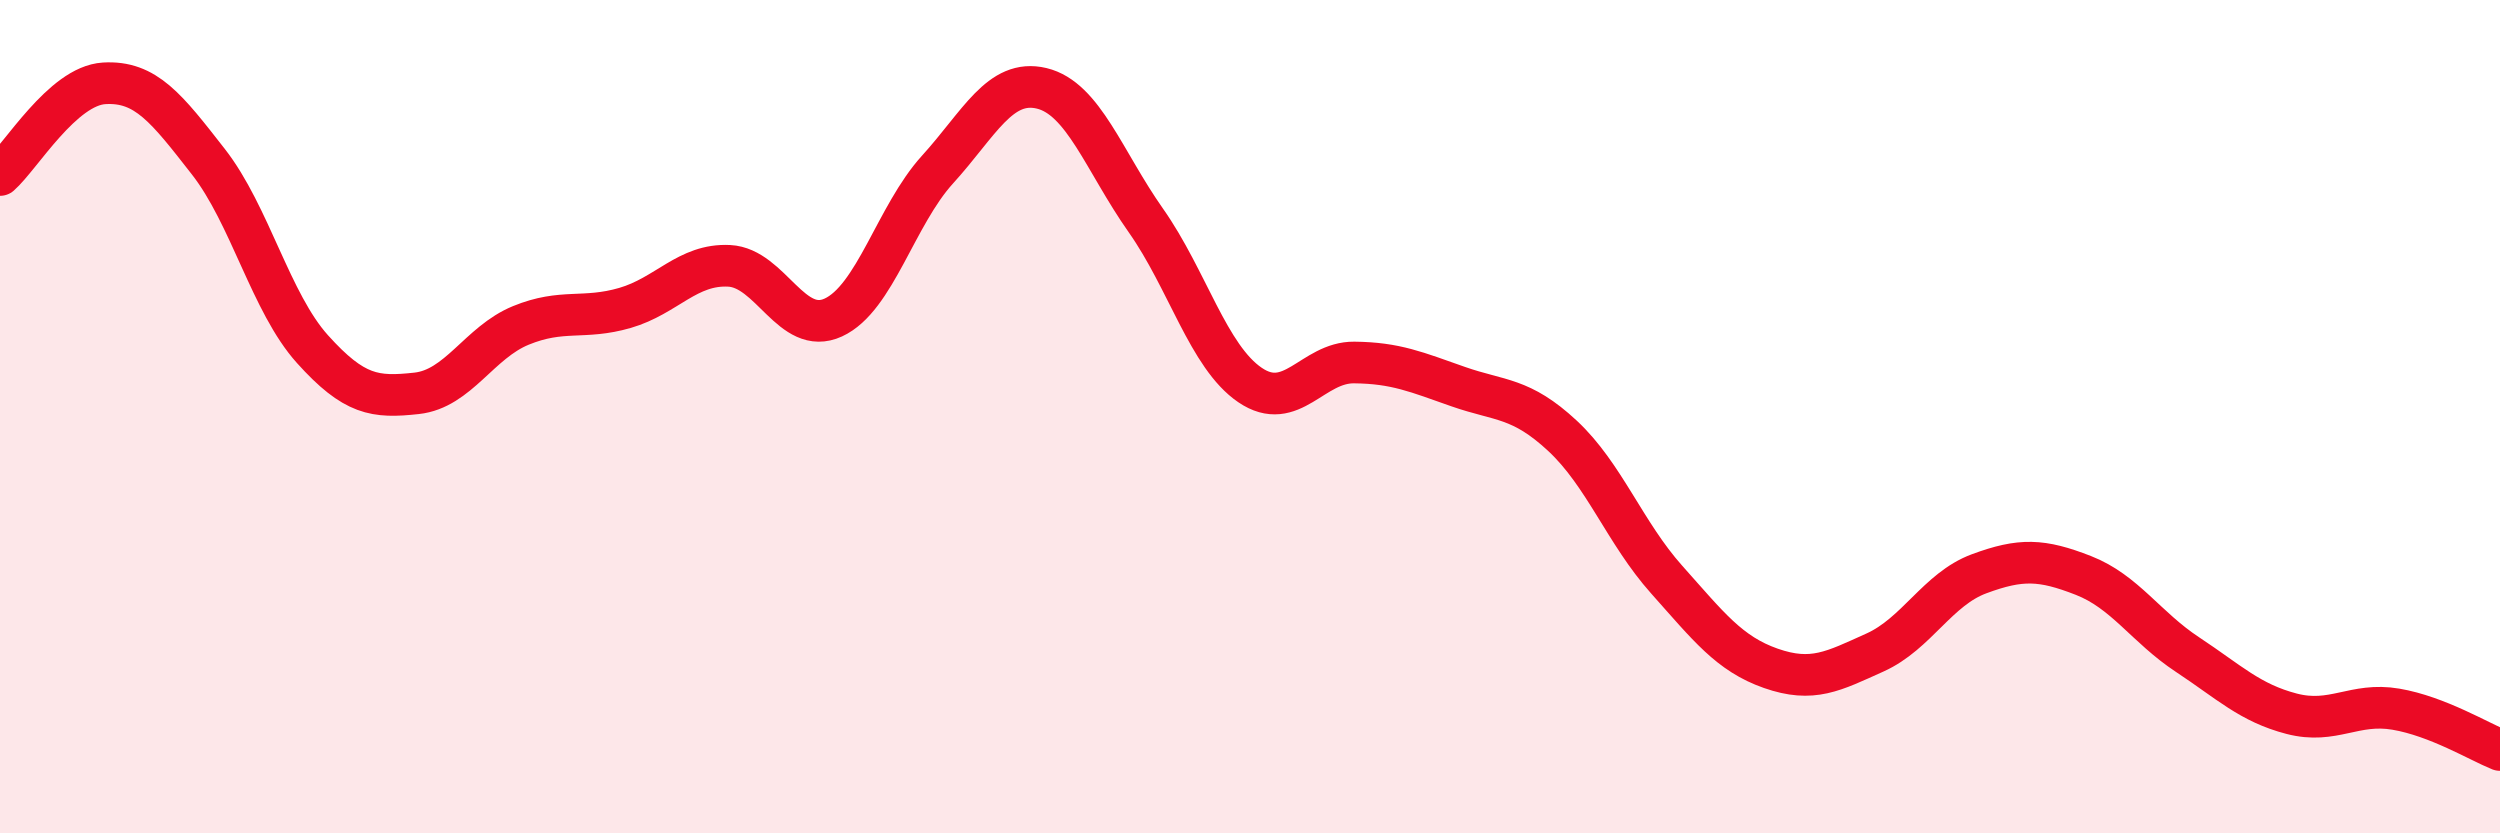
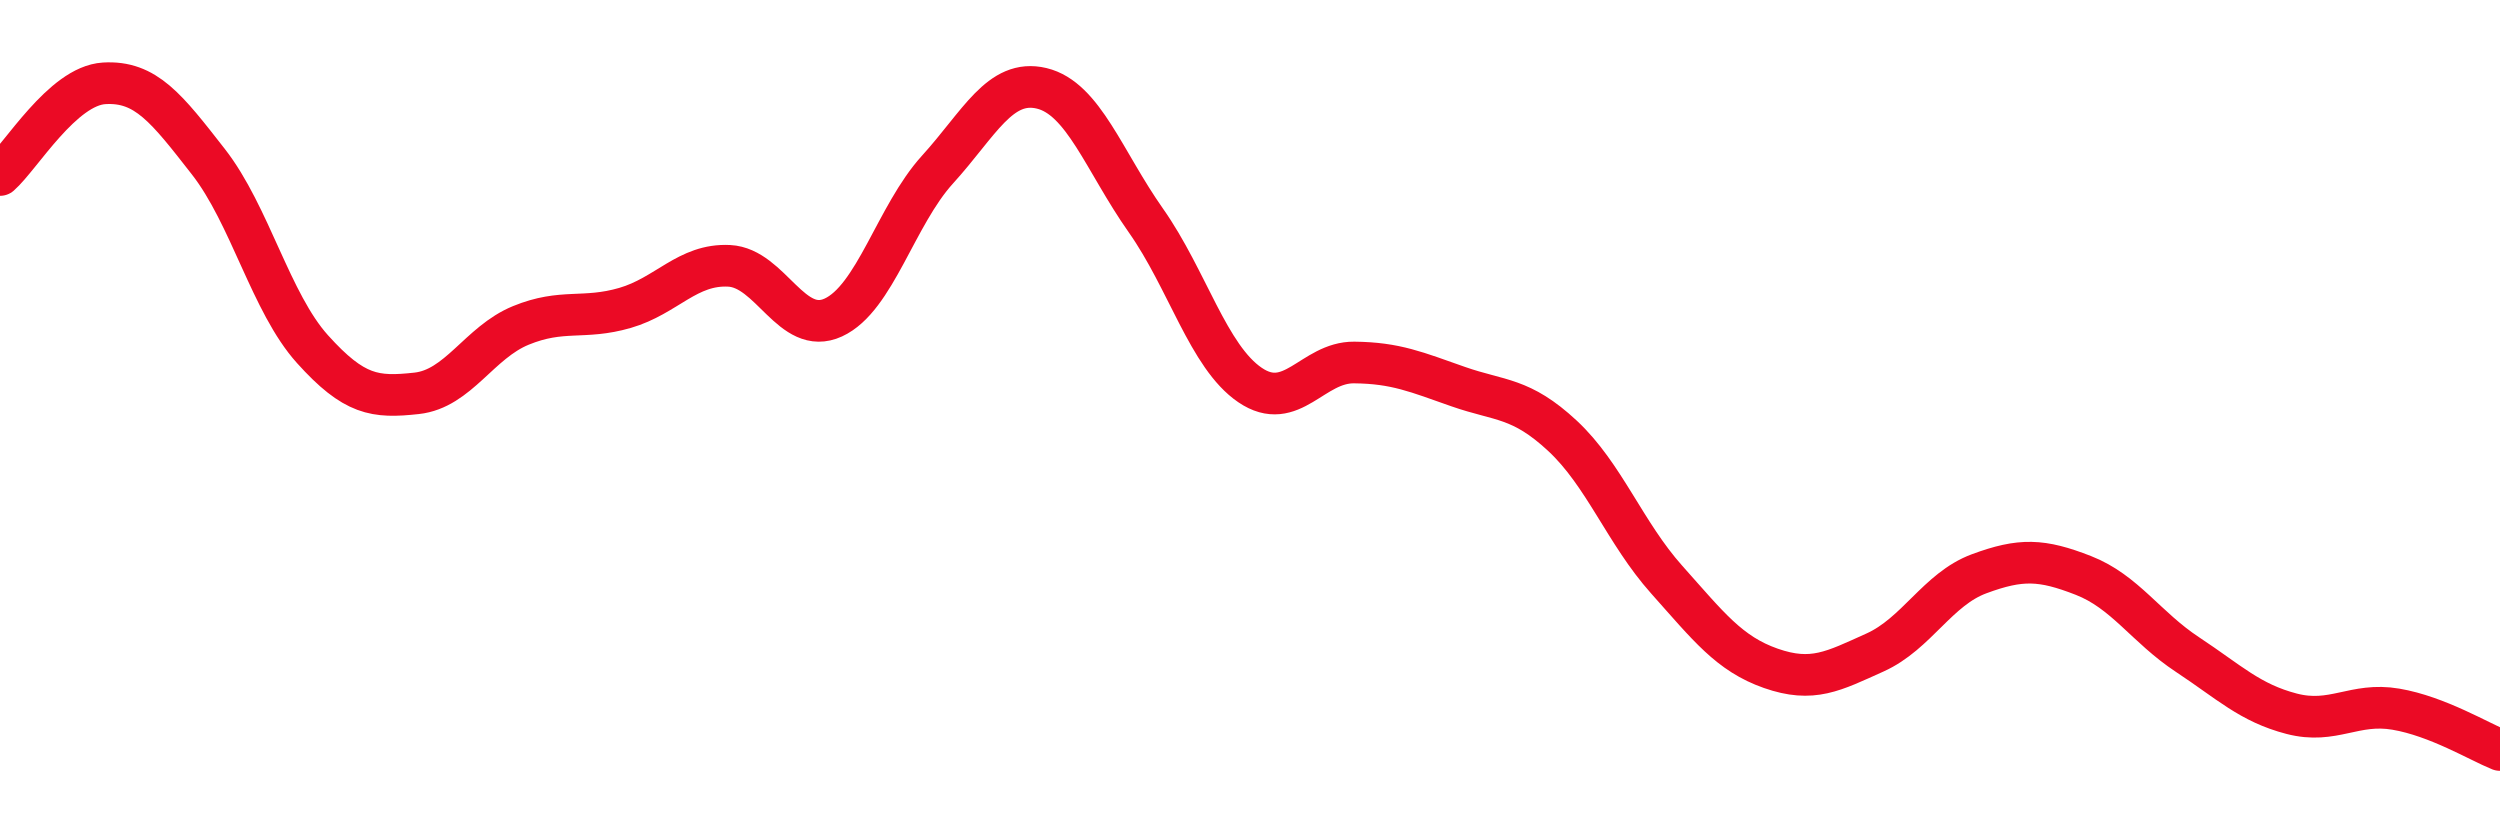
<svg xmlns="http://www.w3.org/2000/svg" width="60" height="20" viewBox="0 0 60 20">
-   <path d="M 0,4.2 C 0.5,3.76 1.5,2.06 2.5,2 C 3.5,1.94 4,2.6 5,3.88 C 6,5.16 6.5,7.27 7.5,8.38 C 8.5,9.49 9,9.55 10,9.44 C 11,9.33 11.5,8.22 12.5,7.81 C 13.5,7.4 14,7.68 15,7.39 C 16,7.1 16.5,6.33 17.5,6.38 C 18.5,6.43 19,8.08 20,7.62 C 21,7.16 21.5,5.17 22.5,4.07 C 23.5,2.97 24,1.88 25,2.12 C 26,2.36 26.5,3.87 27.5,5.29 C 28.5,6.71 29,8.56 30,9.24 C 31,9.92 31.5,8.69 32.5,8.7 C 33.5,8.71 34,8.93 35,9.28 C 36,9.63 36.5,9.53 37.5,10.46 C 38.5,11.39 39,12.79 40,13.91 C 41,15.03 41.5,15.69 42.5,16.04 C 43.5,16.39 44,16.11 45,15.66 C 46,15.21 46.5,14.14 47.5,13.77 C 48.5,13.4 49,13.42 50,13.81 C 51,14.2 51.5,15.05 52.5,15.71 C 53.5,16.37 54,16.87 55,17.13 C 56,17.39 56.5,16.85 57.5,17.02 C 58.5,17.19 59.5,17.8 60,18L60 20L0 20Z" fill="#EB0A25" opacity="0.1" stroke-linecap="round" stroke-linejoin="round" />
  <path d="M 0,4.2 C 0.5,3.76 1.5,2.06 2.5,2 C 3.5,1.94 4,2.6 5,3.88 C 6,5.16 6.5,7.27 7.5,8.38 C 8.5,9.49 9,9.55 10,9.44 C 11,9.33 11.5,8.22 12.5,7.81 C 13.5,7.4 14,7.68 15,7.39 C 16,7.1 16.5,6.33 17.5,6.38 C 18.5,6.43 19,8.08 20,7.62 C 21,7.16 21.5,5.17 22.5,4.07 C 23.5,2.97 24,1.88 25,2.12 C 26,2.36 26.5,3.87 27.5,5.29 C 28.5,6.71 29,8.56 30,9.24 C 31,9.92 31.5,8.69 32.5,8.7 C 33.5,8.71 34,8.93 35,9.28 C 36,9.63 36.5,9.53 37.5,10.46 C 38.5,11.39 39,12.79 40,13.91 C 41,15.03 41.5,15.69 42.5,16.04 C 43.5,16.39 44,16.11 45,15.66 C 46,15.21 46.5,14.14 47.5,13.77 C 48.5,13.4 49,13.42 50,13.81 C 51,14.2 51.5,15.05 52.5,15.71 C 53.5,16.37 54,16.87 55,17.13 C 56,17.39 56.5,16.85 57.5,17.02 C 58.5,17.19 59.5,17.8 60,18" stroke="#EB0A25" stroke-width="1" fill="none" stroke-linecap="round" stroke-linejoin="round" />
</svg>